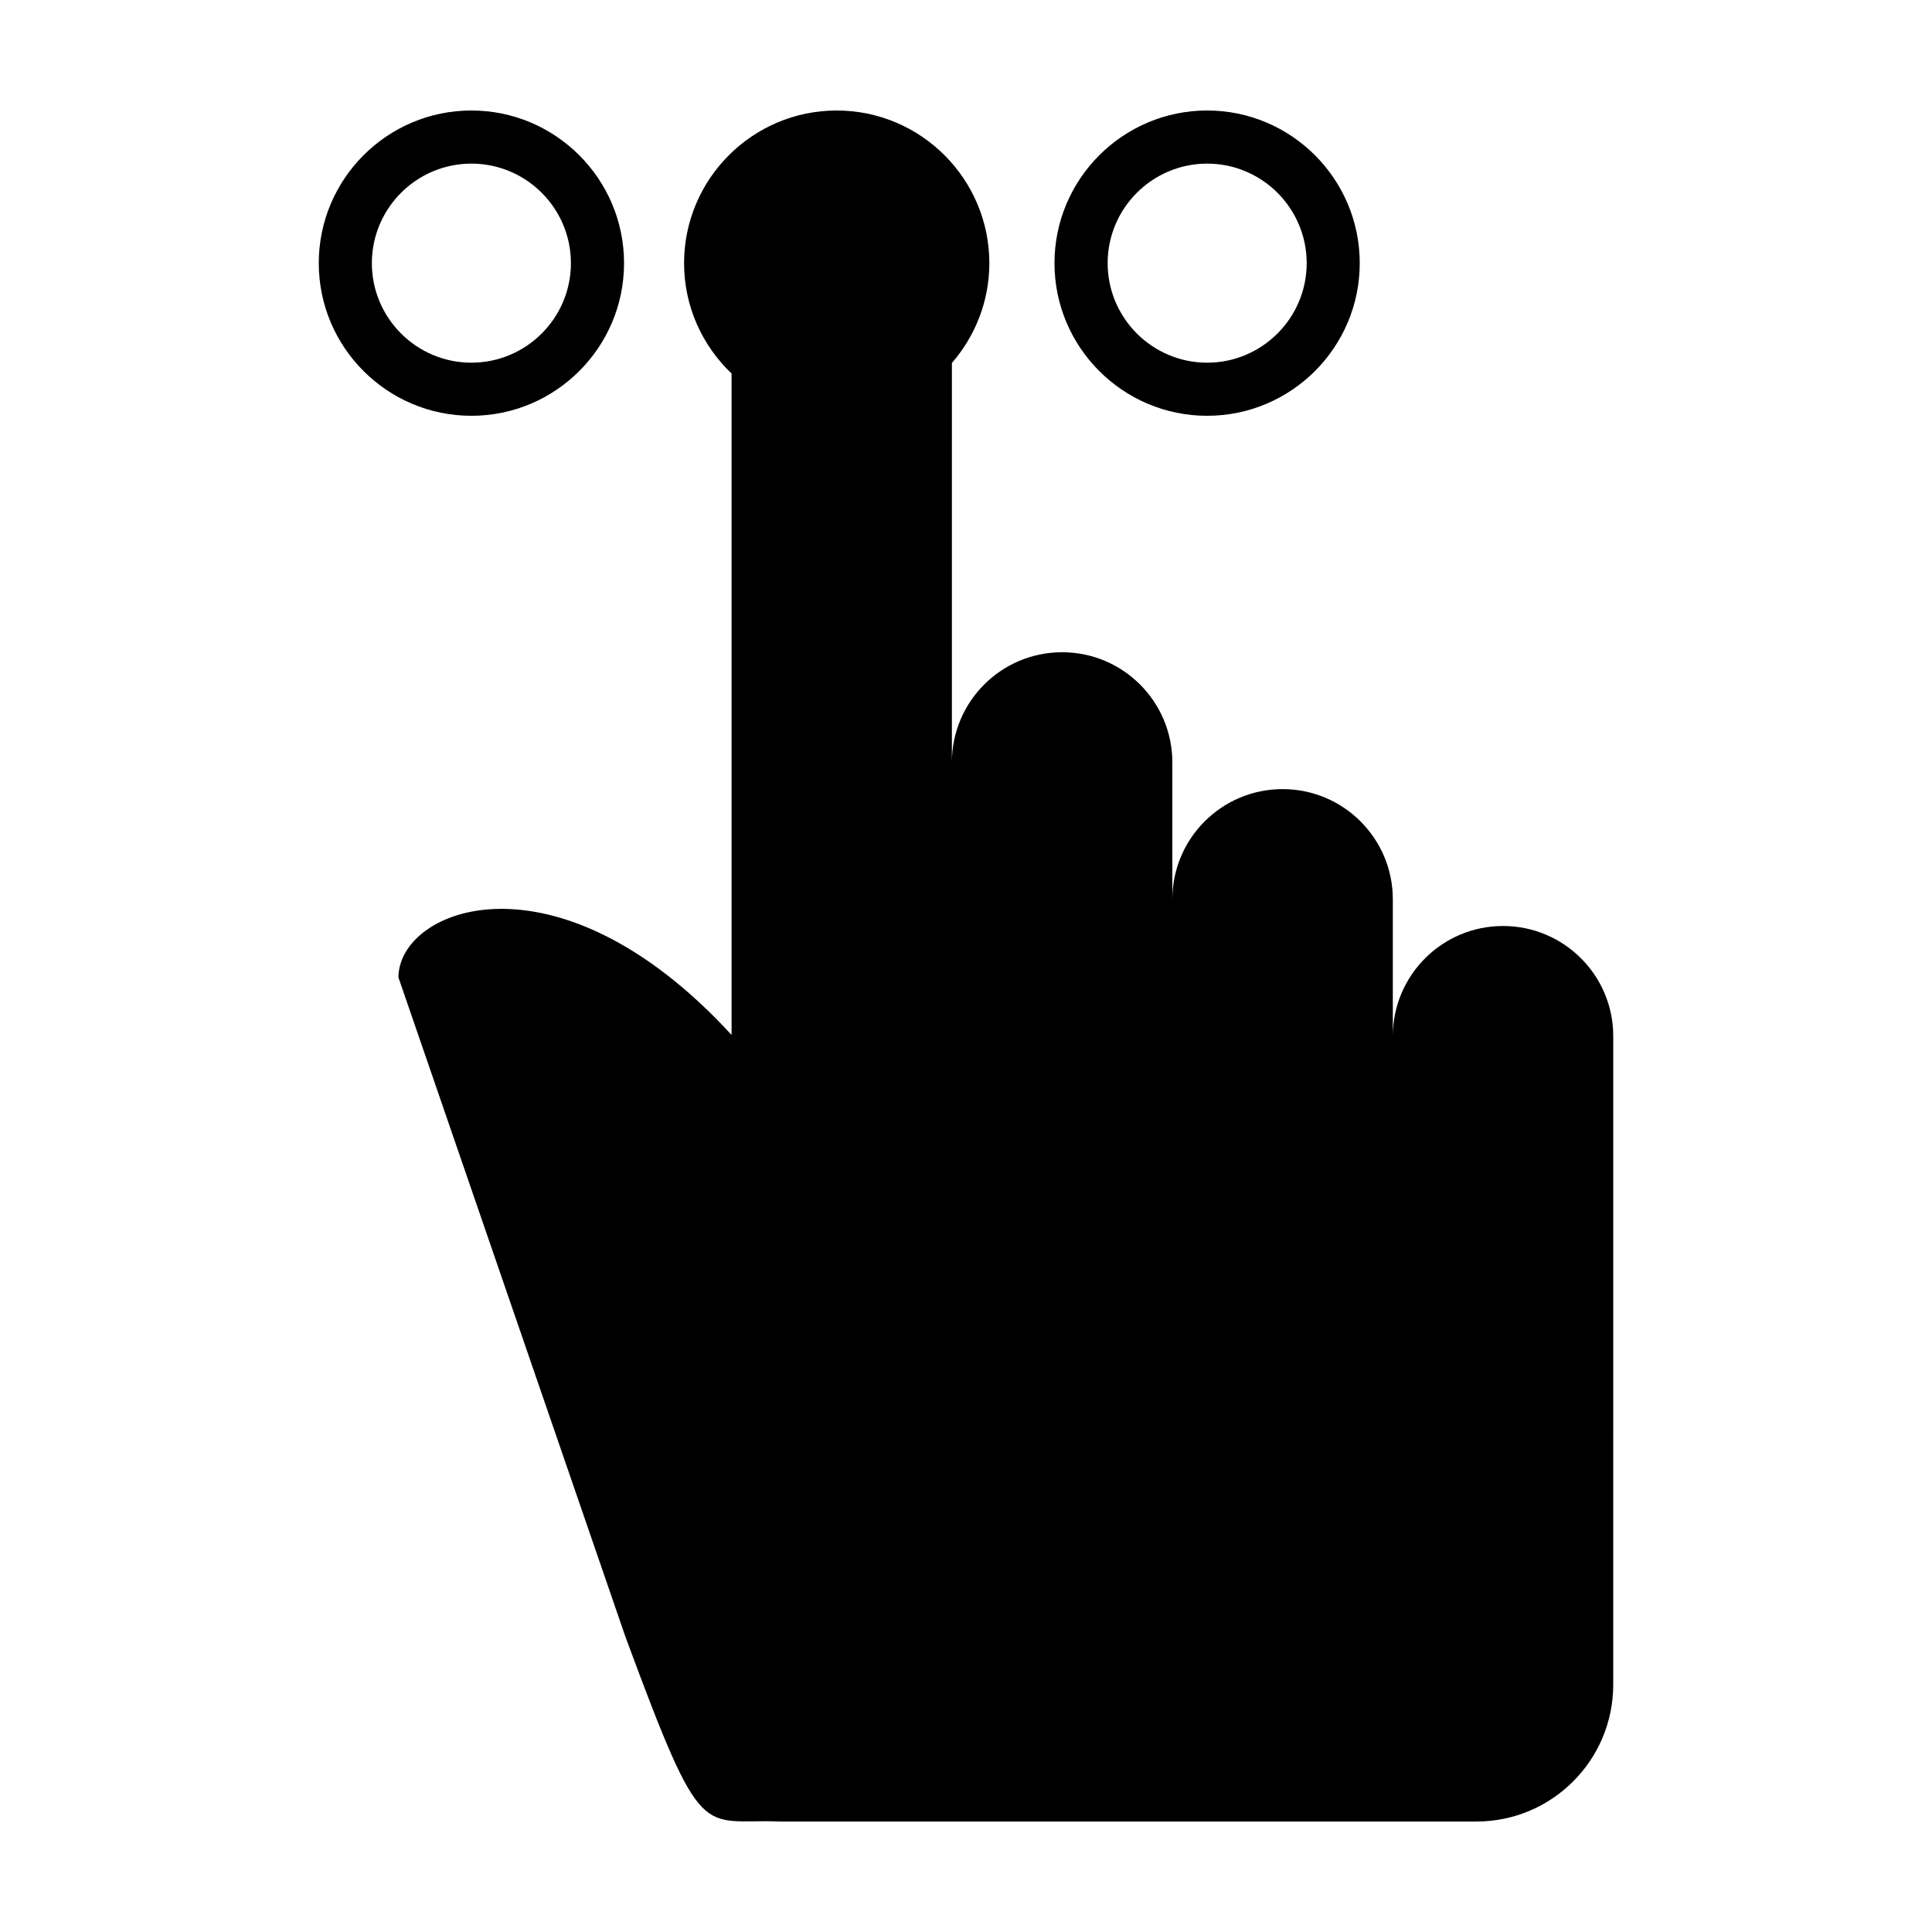
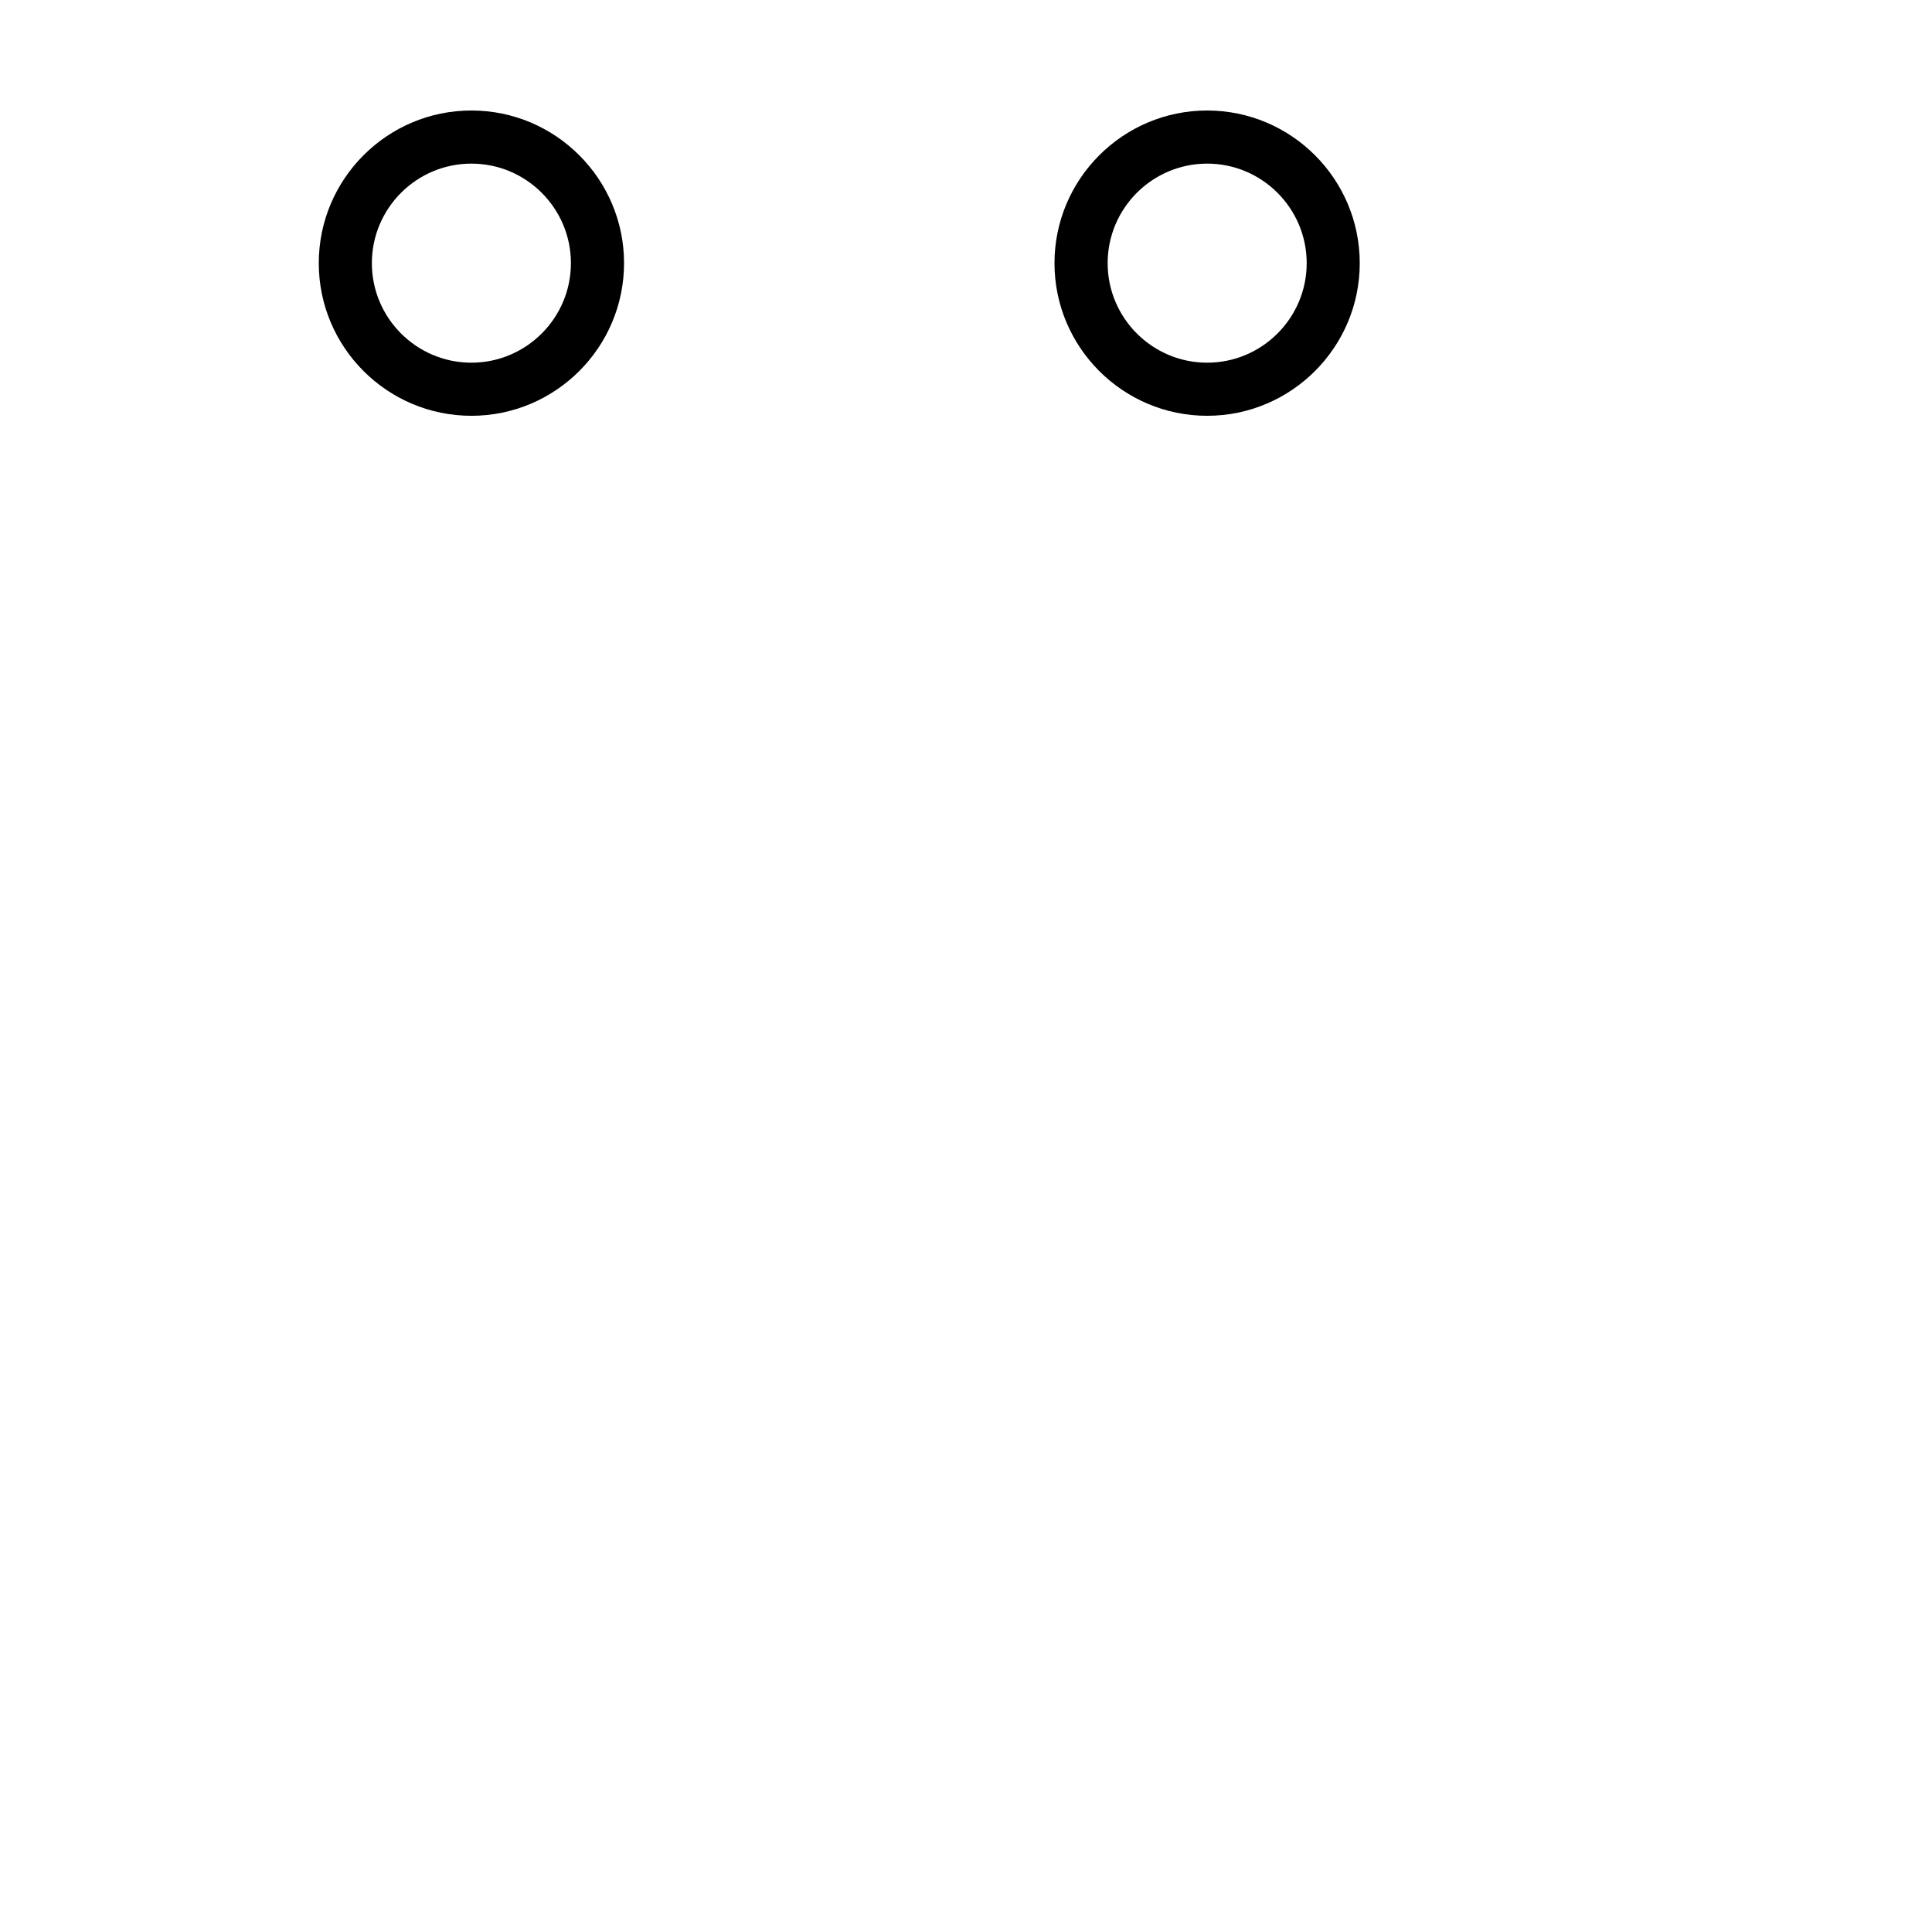
<svg xmlns="http://www.w3.org/2000/svg" fill="#000000" width="800px" height="800px" version="1.1" viewBox="144 144 512 512">
  <g>
-     <path d="m542.32 389.4c-16.125 0-29.207 13.074-29.207 29.207v-36.273c0-16.133-13.082-29.211-29.223-29.211-16.121 0-29.207 13.09-29.207 29.211v-36.273c0-16.133-13.078-29.211-29.207-29.211-16.125 0-29.215 13.078-29.215 29.211l0.004-105.87c6.156-7.106 9.922-16.34 9.922-26.449 0-22.305-18.156-40.457-40.449-40.457-22.309 0-40.449 18.152-40.449 40.457 0 11.508 4.852 21.875 12.586 29.25v175.27c-46.367-50.426-88.281-33.57-88.281-15.227l60.121 174.64c20.715 56.039 19.77 48.195 41.074 49.047h184.47c20.027 0 36.266-16.242 36.266-36.27v-53.051l0.004-67.188v-51.617c0.008-16.125-13.082-29.195-29.207-29.195z" />
    <path d="m309.38 213.74c0-22.305-18.152-40.457-40.457-40.457s-40.445 18.152-40.445 40.457c0 22.305 18.148 40.449 40.445 40.449 22.305 0.004 40.457-18.145 40.457-40.449zm-66.832 0c0-14.547 11.836-26.379 26.371-26.379 14.547 0 26.379 11.836 26.379 26.379 0 14.539-11.84 26.375-26.379 26.375-14.535 0-26.371-11.832-26.371-26.375z" />
-     <path d="m423.45 213.74c0 22.305 18.152 40.449 40.449 40.449 22.309 0 40.449-18.148 40.449-40.449 0-22.305-18.148-40.457-40.441-40.457-22.305 0.004-40.457 18.156-40.457 40.457zm66.836 0c0 14.539-11.84 26.375-26.371 26.375-14.547 0-26.375-11.836-26.375-26.375 0-14.547 11.836-26.379 26.375-26.379 14.531 0 26.371 11.836 26.371 26.379z" />
+     <path d="m423.45 213.74c0 22.305 18.152 40.449 40.449 40.449 22.309 0 40.449-18.148 40.449-40.449 0-22.305-18.148-40.457-40.441-40.457-22.305 0.004-40.457 18.156-40.457 40.457m66.836 0c0 14.539-11.84 26.375-26.371 26.375-14.547 0-26.375-11.836-26.375-26.375 0-14.547 11.836-26.379 26.375-26.379 14.531 0 26.371 11.836 26.371 26.379z" />
  </g>
</svg>